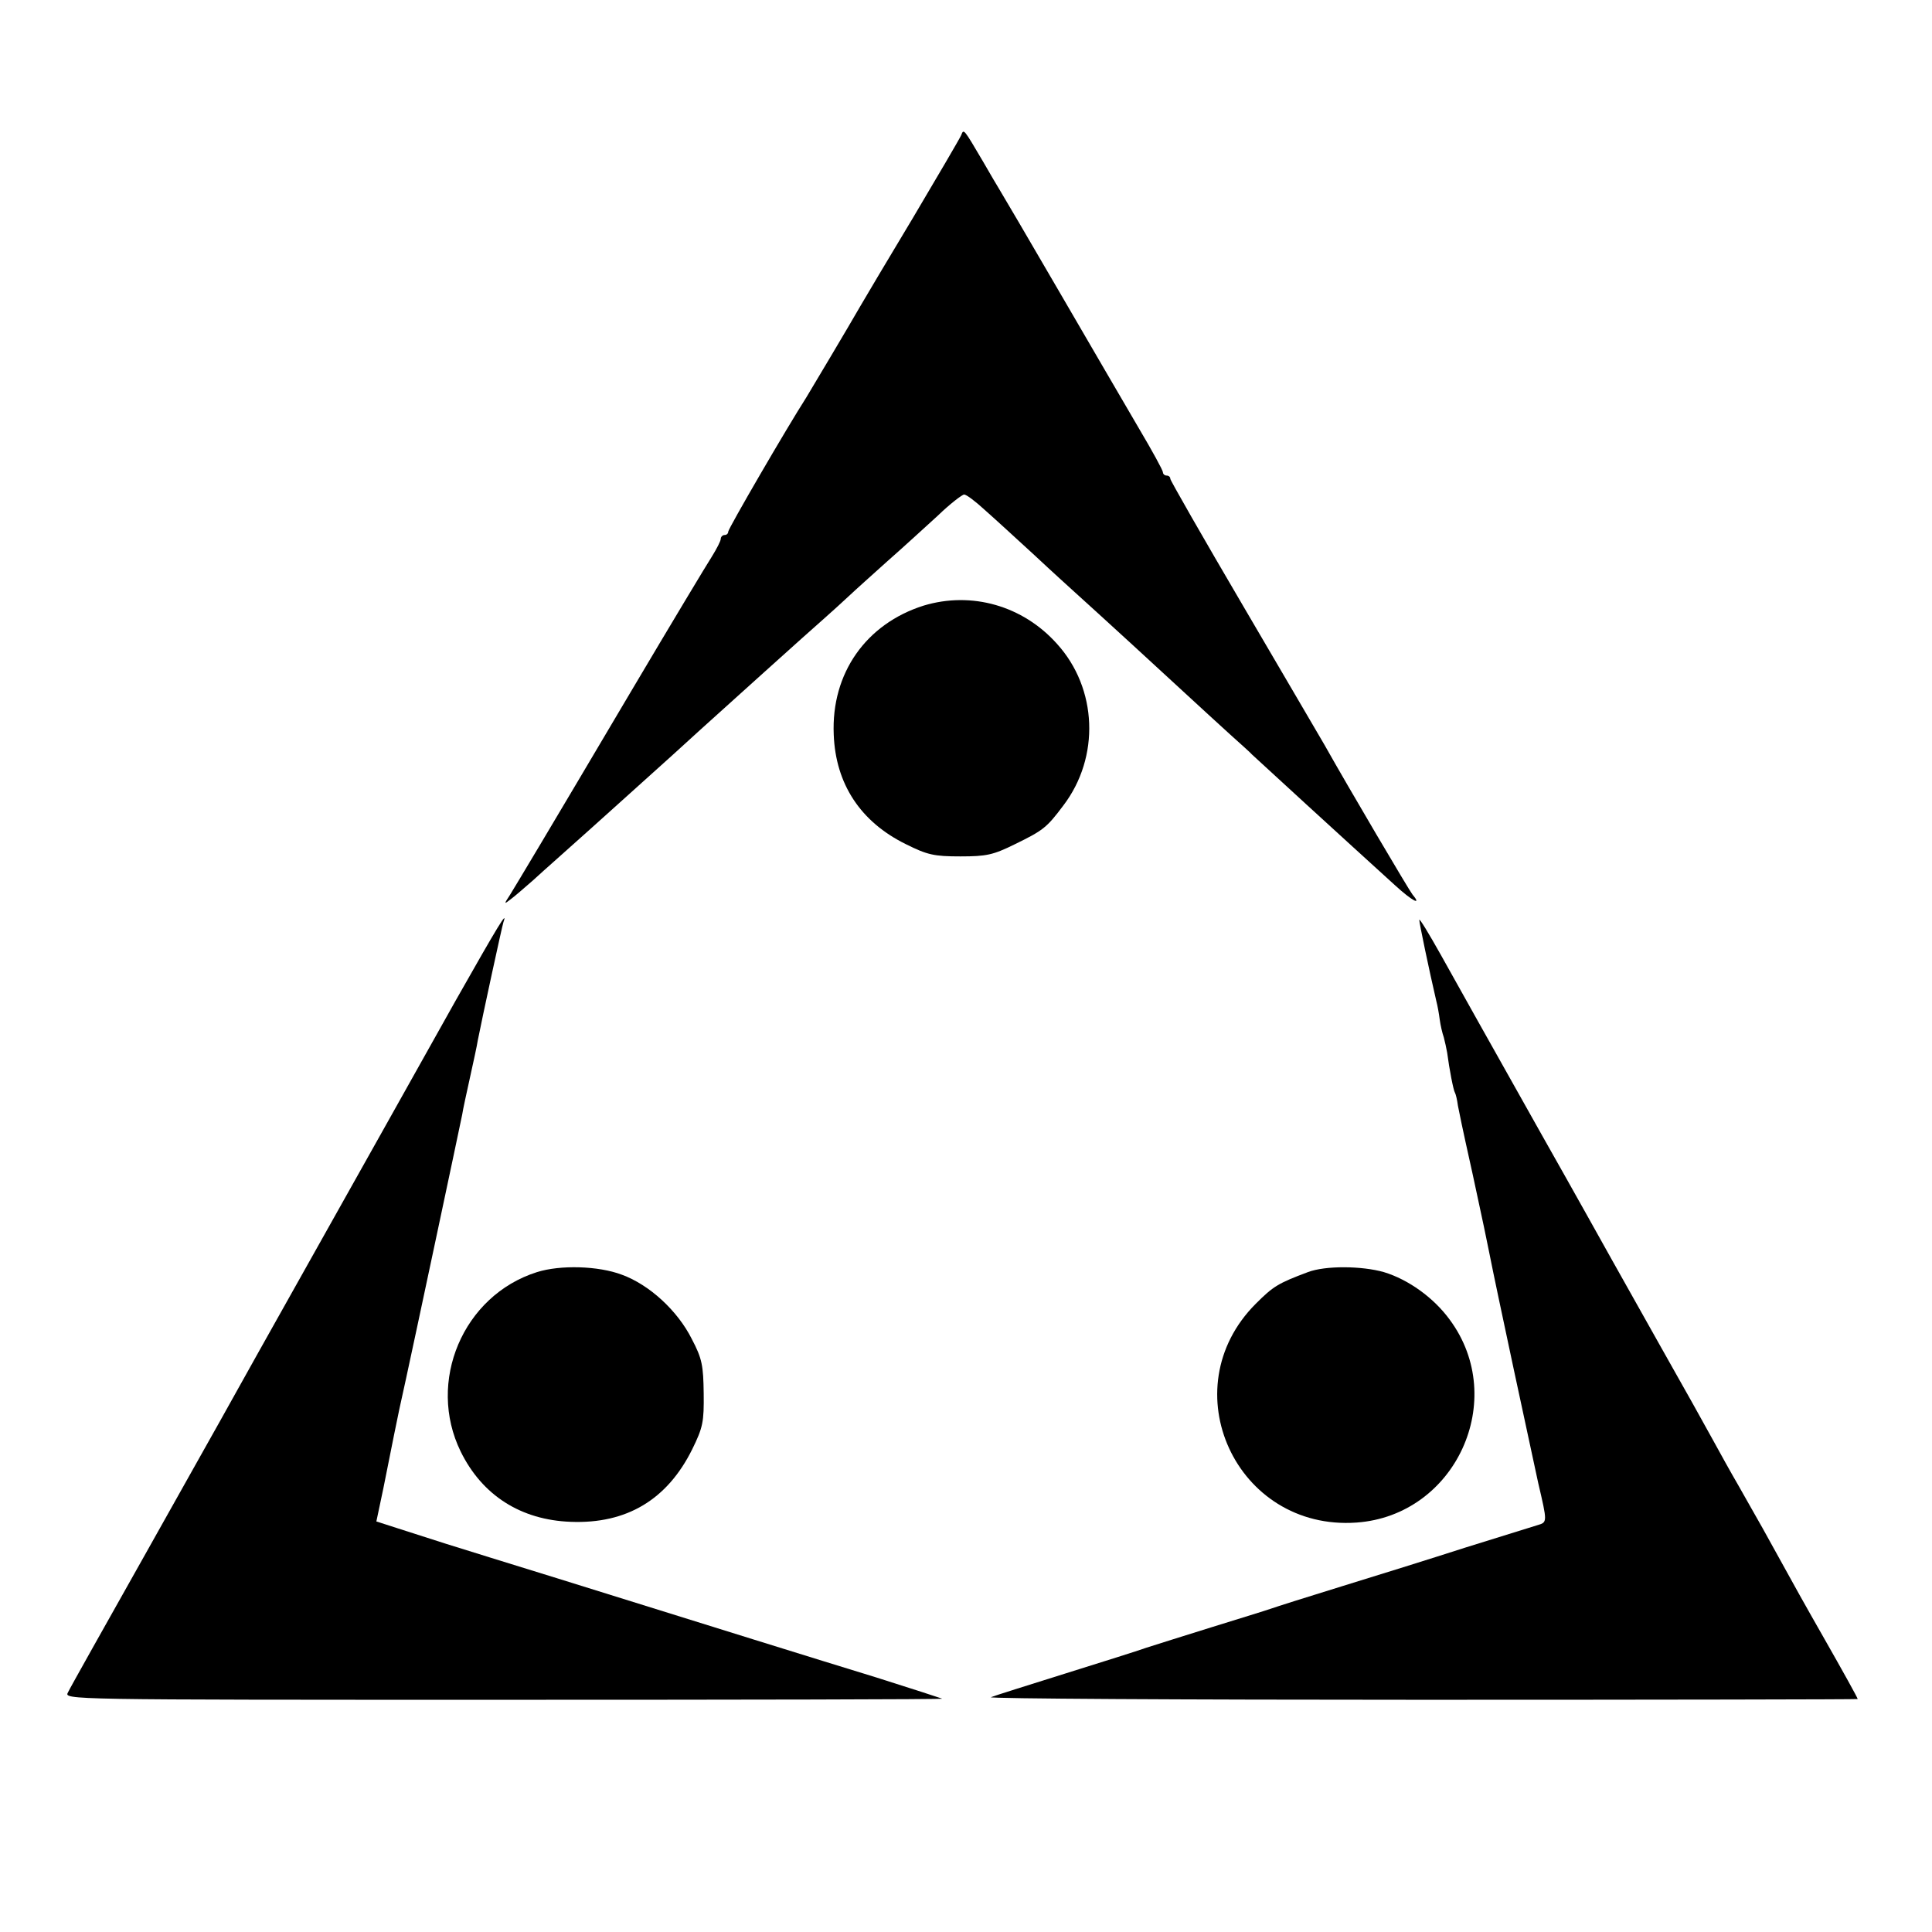
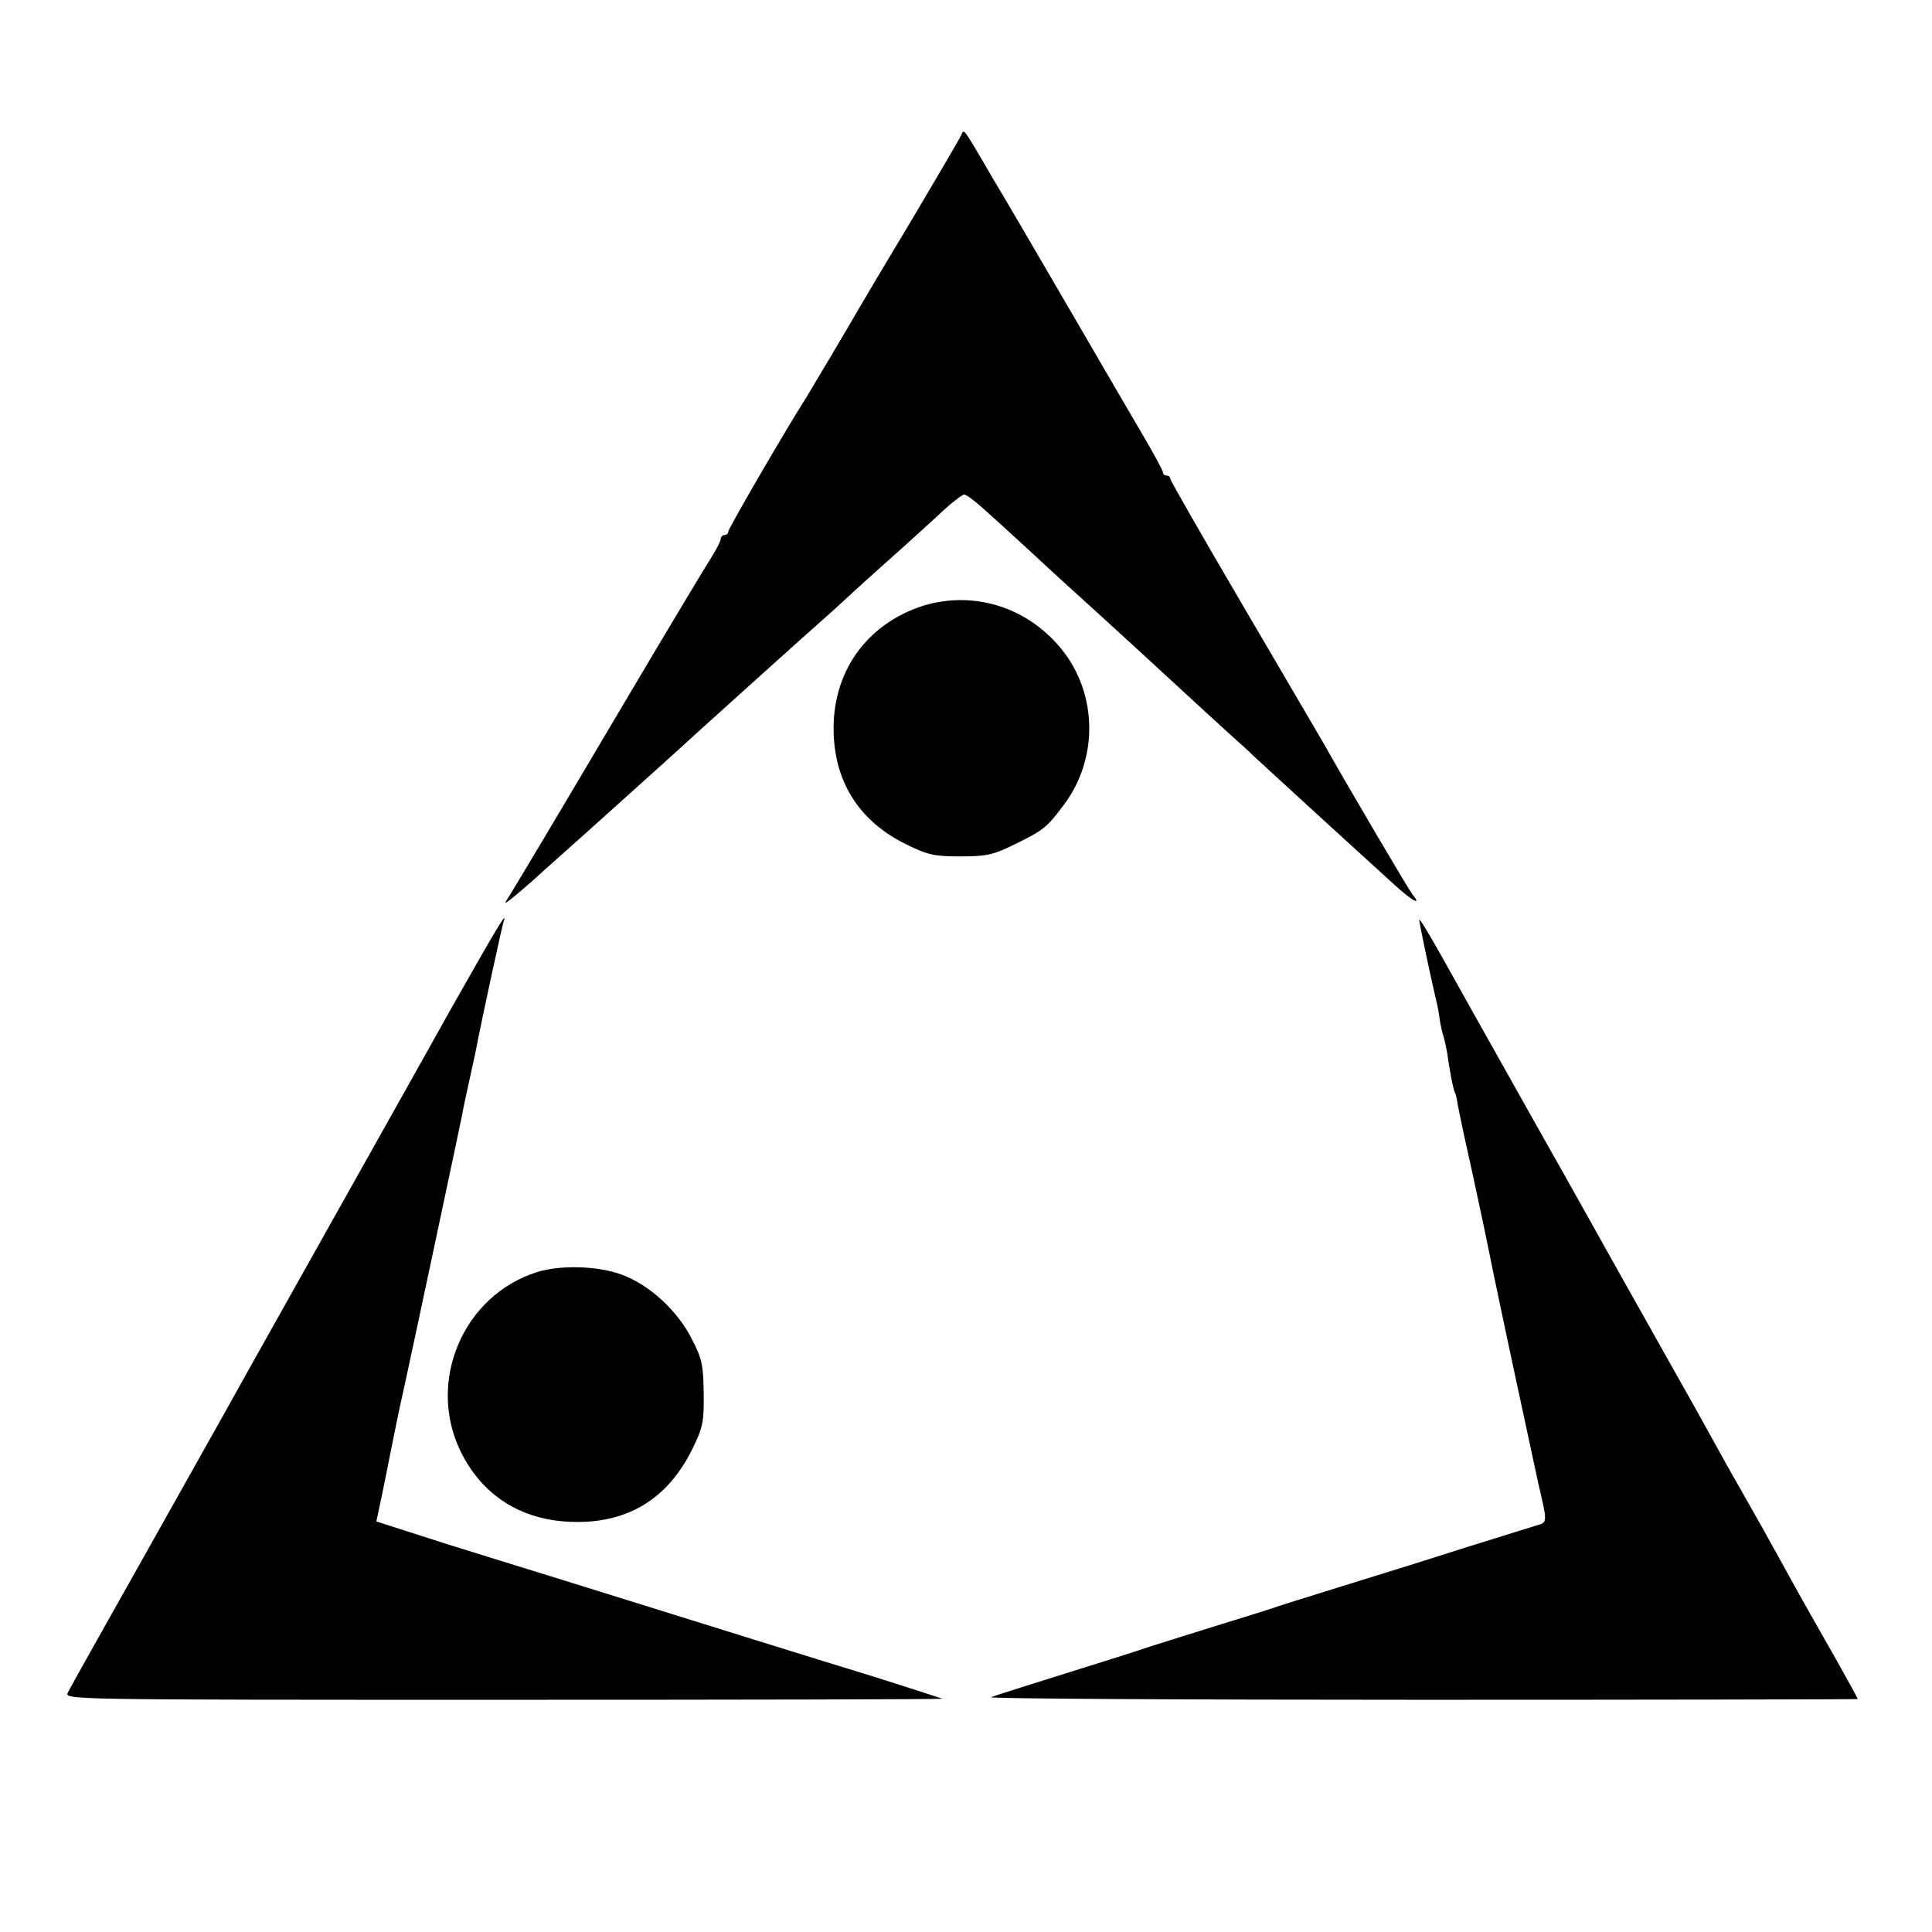
<svg xmlns="http://www.w3.org/2000/svg" version="1.0" width="520pt" height="520pt" viewBox="0 0 520 520" preserveAspectRatio="xMidYMid meet">
  <g transform="translate(0,520) scale(0.1,-0.1)" fill="#000000" stroke="none">
    <path d="M2587 4836 c-4 -9 -62 -108 -129 -221 -68 -113 -132 -221 -143 -240 -28 -49 -134 -227 -145 -245 -52 -81 -210 -353 -210 -361 0 -5 -4 -9 -10 -9 -5 0 -10 -5 -10 -10 0 -6 -11 -27 -24 -48 -13 -20 -111 -183 -217 -362 -233 -394 -304 -512 -326 -548 -17 -26 -17 -27 2 -12 11 8 37 31 59 50 21 19 44 40 50 45 15 13 198 177 212 190 86 77 162 146 188 170 52 47 297 268 335 301 18 16 48 43 65 59 18 17 65 59 105 95 41 36 101 91 135 122 33 32 66 57 71 57 6 0 30 -18 55 -41 25 -22 85 -77 134 -122 48 -45 98 -90 110 -101 72 -65 240 -219 296 -271 36 -33 90 -83 120 -110 30 -27 57 -51 60 -55 6 -6 256 -235 385 -352 46 -42 73 -56 47 -25 -9 11 -173 289 -237 403 -13 22 -111 190 -219 374 -108 184 -196 338 -196 342 0 5 -4 9 -10 9 -5 0 -10 4 -10 9 0 5 -29 58 -64 117 -35 60 -132 226 -215 369 -83 143 -156 267 -161 275 -5 8 -25 42 -44 75 -53 90 -52 89 -59 71z" />
-     <path d="M2486 3570 c-155 -49 -249 -182 -242 -347 5 -133 72 -235 194 -295 58 -29 76 -33 147 -33 70 0 88 4 145 32 78 38 87 45 132 105 99 130 92 315 -17 435 -92 103 -230 142 -359 103z" />
+     <path d="M2486 3570 c-155 -49 -249 -182 -242 -347 5 -133 72 -235 194 -295 58 -29 76 -33 147 -33 70 0 88 4 145 32 78 38 87 45 132 105 99 130 92 315 -17 435 -92 103 -230 142 -359 103" />
    <path d="M1227 2508 c-119 -212 -136 -243 -195 -348 -14 -25 -105 -187 -202 -360 -97 -173 -192 -342 -210 -375 -18 -33 -122 -217 -230 -410 -108 -192 -202 -359 -207 -370 -11 -20 -10 -20 1172 -20 651 0 1182 1 1181 3 -2 1 -82 27 -177 57 -173 53 -423 131 -856 266 -126 39 -262 81 -303 94 -41 13 -100 32 -131 42 l-56 18 19 90 c10 50 23 115 29 145 14 68 12 60 32 150 18 82 143 670 151 710 2 14 12 59 21 100 9 41 19 86 21 100 12 61 65 306 69 318 12 34 -13 -7 -128 -210z" />
    <path d="M3820 2724 c0 -8 26 -133 46 -219 3 -11 7 -33 9 -49 2 -15 7 -37 11 -48 3 -11 7 -30 9 -41 6 -46 17 -102 21 -108 2 -3 6 -19 8 -35 7 -34 6 -33 40 -186 14 -64 27 -127 30 -140 3 -13 9 -45 15 -73 18 -92 112 -529 131 -616 25 -107 25 -106 -2 -114 -13 -4 -99 -31 -193 -60 -93 -30 -244 -77 -335 -105 -91 -28 -176 -55 -190 -60 -14 -5 -86 -27 -160 -50 -74 -23 -153 -48 -175 -55 -22 -8 -121 -39 -220 -70 -99 -31 -188 -59 -198 -63 -10 -4 511 -7 1157 -7 647 0 1176 1 1176 2 0 3 -40 75 -93 168 -49 86 -66 116 -163 292 -15 27 -44 77 -64 113 -21 36 -52 92 -70 125 -18 33 -81 146 -140 250 -59 105 -118 210 -132 235 -14 25 -98 176 -188 335 -182 324 -190 338 -272 485 -32 57 -58 100 -58 94z" />
    <path d="M1445 1776 c-199 -63 -297 -295 -205 -483 58 -118 162 -184 296 -189 151 -6 260 60 327 195 29 59 32 74 31 151 -1 74 -4 93 -32 146 -38 76 -114 146 -188 173 -63 24 -166 27 -229 7z" />
-     <path d="M3520 1776 c-80 -30 -93 -38 -140 -85 -229 -229 -53 -612 271 -589 267 19 410 331 251 546 -43 59 -111 108 -177 128 -59 17 -158 18 -205 0z" />
  </g>
</svg>